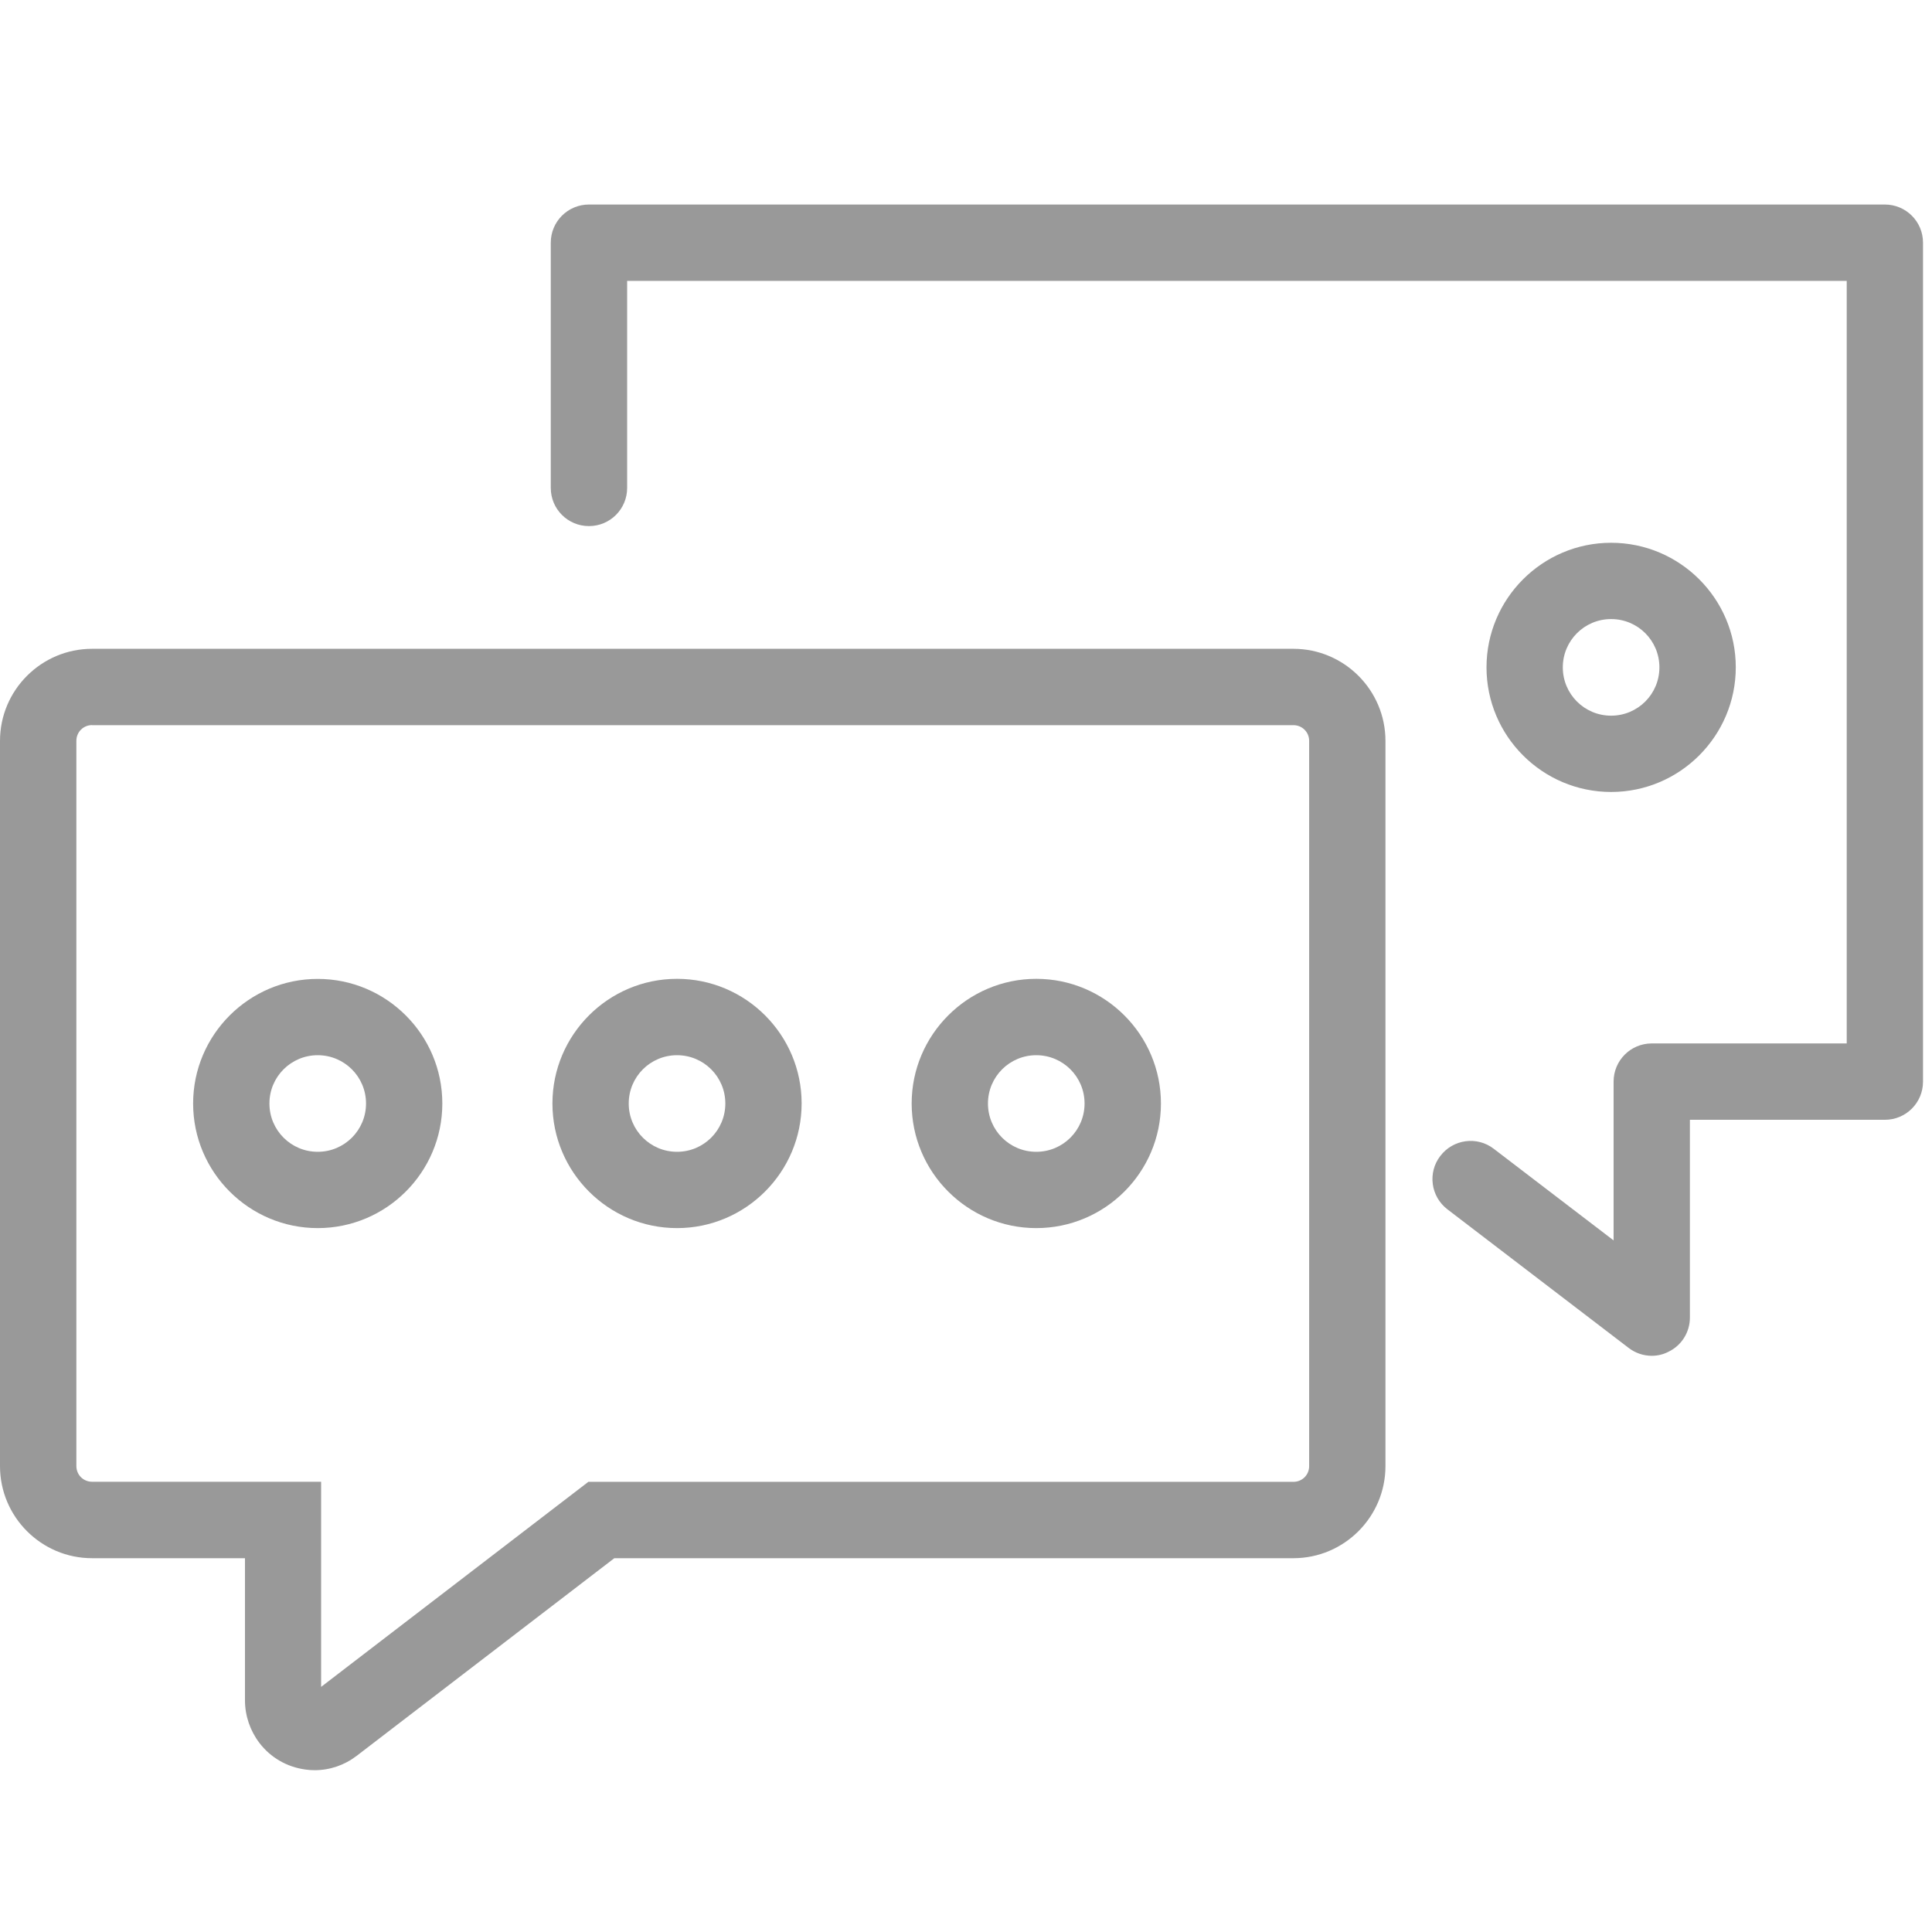
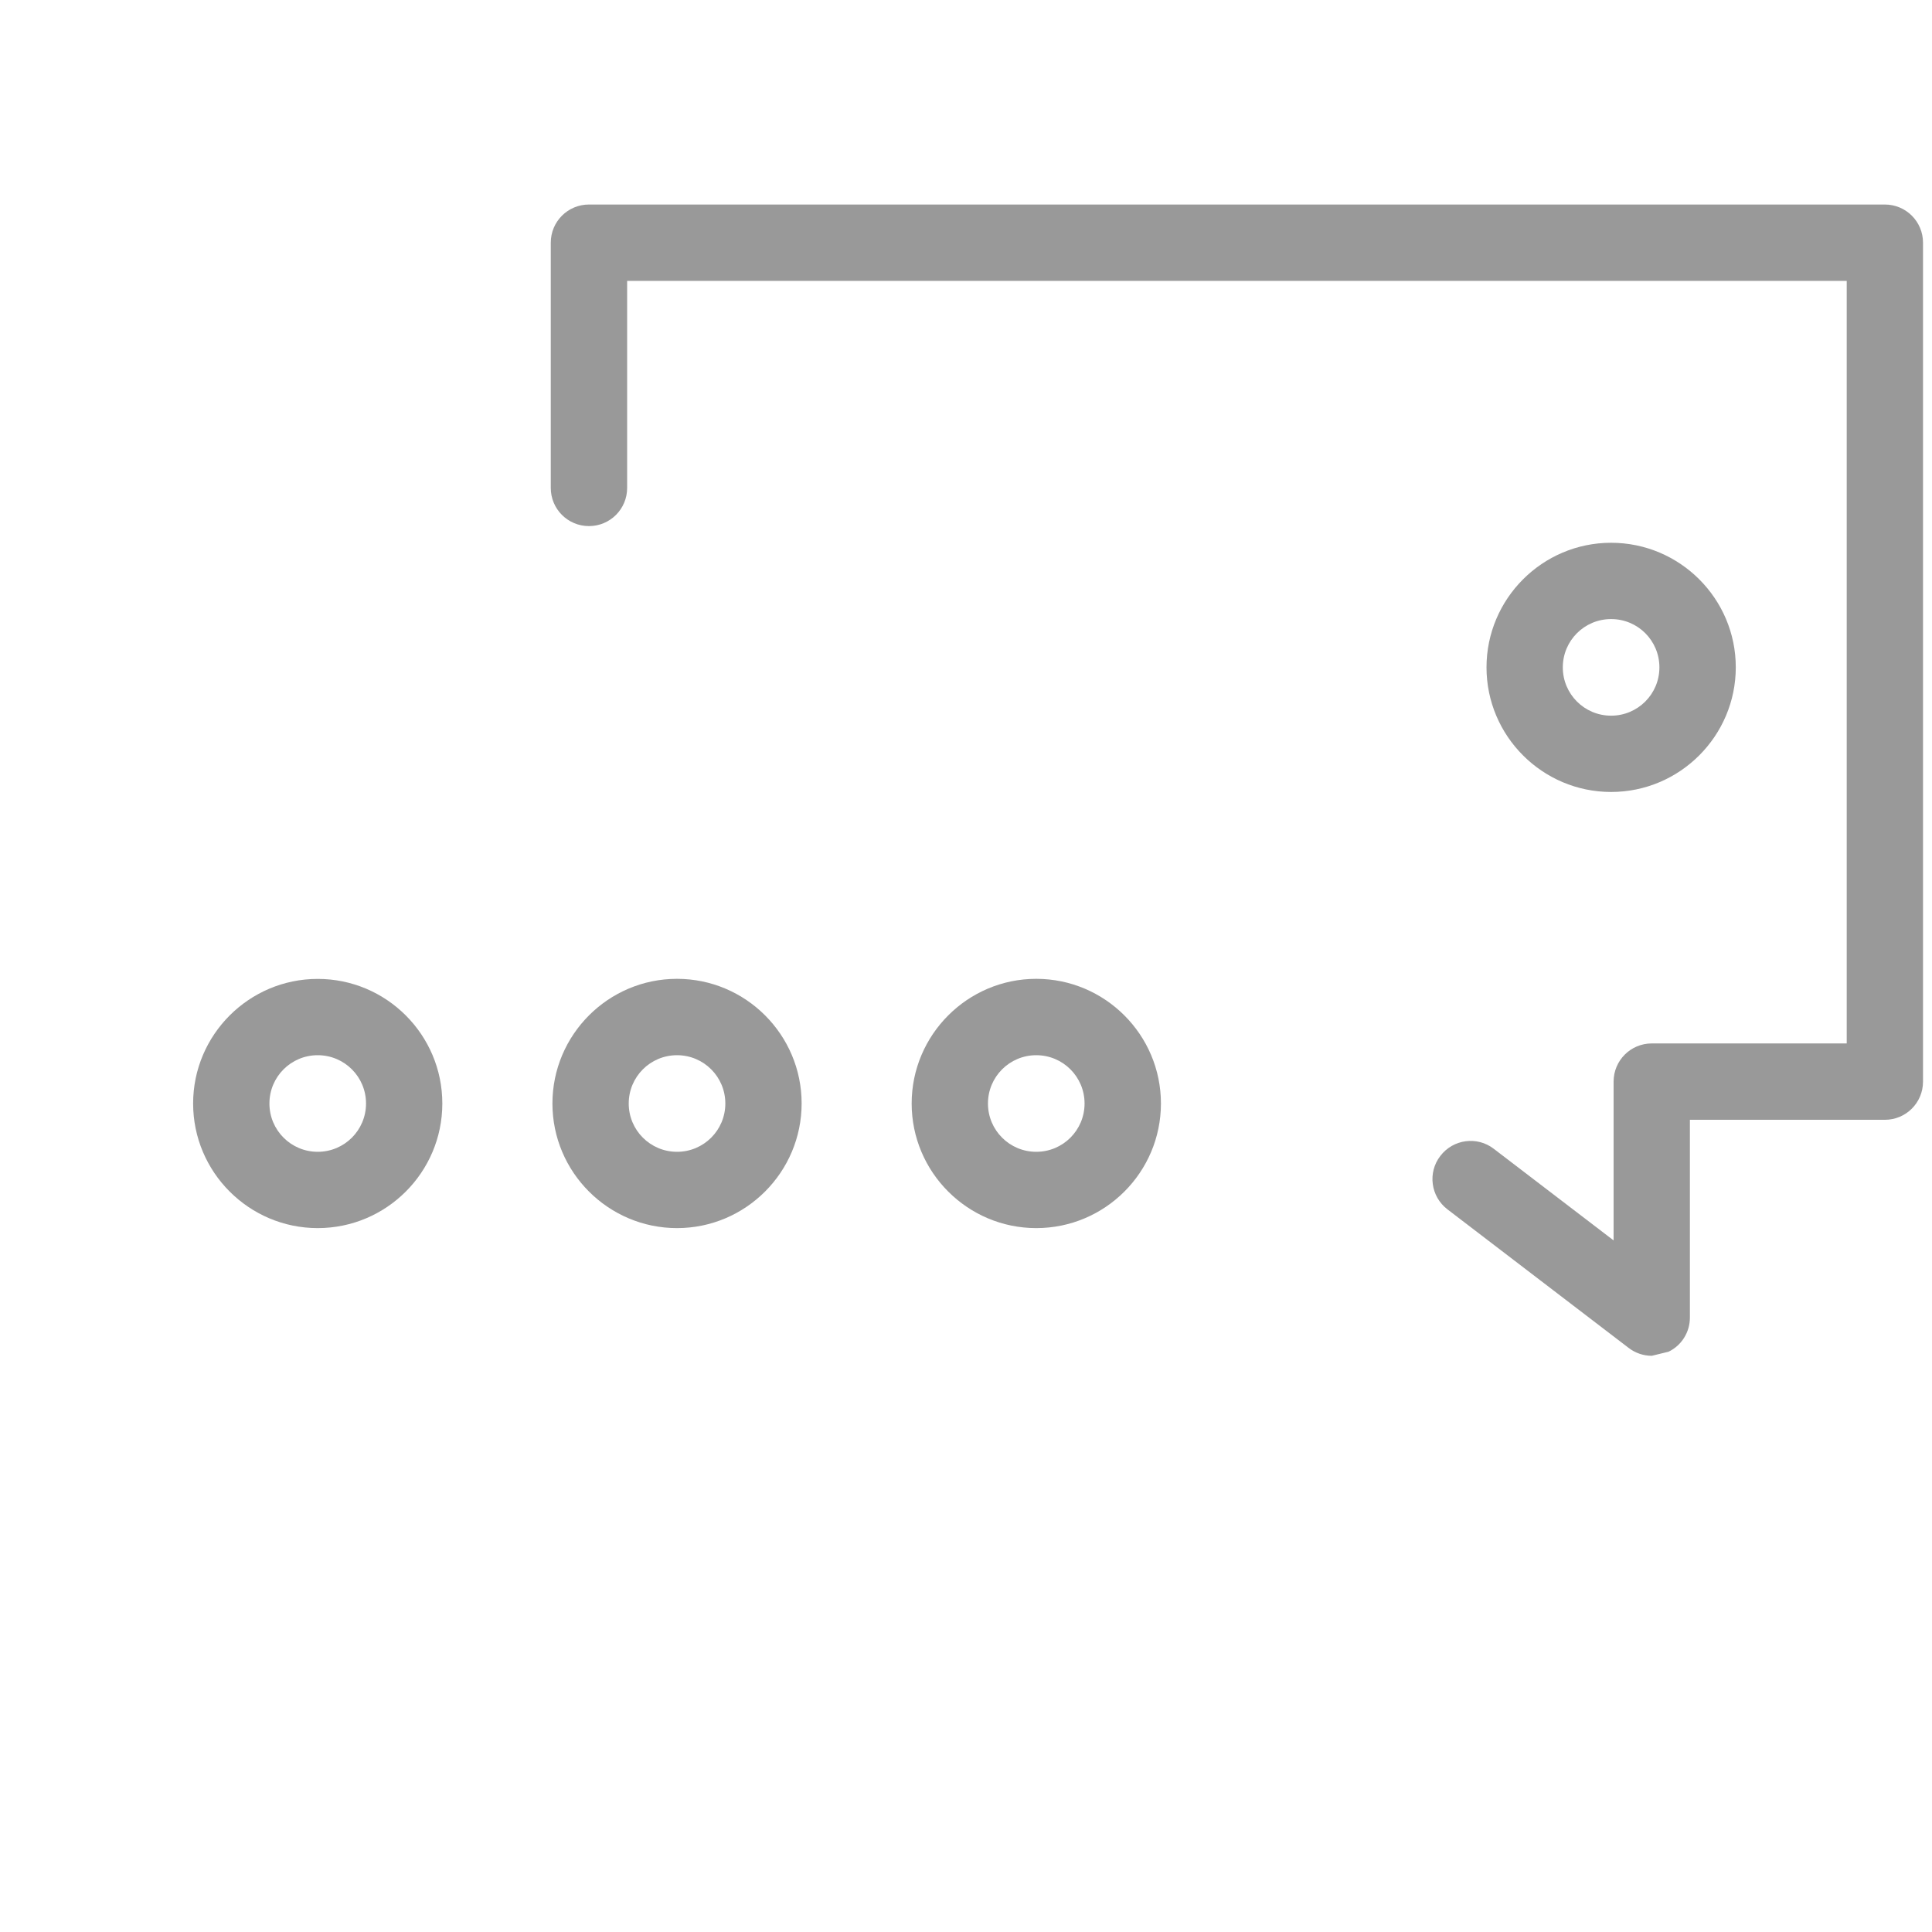
<svg xmlns="http://www.w3.org/2000/svg" version="1.1" id="图层_1" x="0px" y="0px" viewBox="1265 -1265.7 2560 2560" style="enable-background:new 1265 -1265.7 2560 2560;" xml:space="preserve">
  <style type="text/css">
	.st0{fill:#999999;}
</style>
-   <path class="st0" d="M1681.8,1079.9c-4.2,0-8-0.3-12.2-0.9c-24.4-3.3-46.1-15.8-61-35.4c-12.2-16.1-19-36-19-56.2V799H1387  c-67.2,0-122-54.7-122-122v-961c0-67.2,54.7-122,122-122h1591.8c67.2,0,122,54.7,122,122v961c0,67.2-54.7,122-122,122H2079  l-341.3,261.8C1721.4,1073.3,1702.1,1079.9,1681.8,1079.9z M1387-304.9c-11.6,0-20.8,9.2-20.8,20.8v961c0,11.6,9.2,20.8,20.8,20.8  h303.5v271.8l354.1-271.7h934.3c11.6,0,20.8-9.2,20.8-20.8v-961c0-11.6-9.2-20.8-20.8-20.8H1387V-304.9z" />
  <path class="st0" d="M1686,361.6c-91,0-165.1-74.1-165.1-165.1S1595,31.4,1686,31.4s165.1,74,165.1,165.1S1777,361.6,1686,361.6z   M1686,132.5c-35.4,0-64,28.6-64,64s28.6,64,64,64s64-28.6,64-64S1721.4,132.5,1686,132.5z M2162.1,361.6  c-91,0-165.1-74.1-165.1-165.1s74-165.2,165.1-165.2c91,0,165.1,74.1,165.1,165.1S2253.1,361.6,2162.1,361.6z M2162.1,132.5  c-35.4,0-64,28.6-64,64s28.6,64,64,64s64-28.6,64-64S2197.5,132.5,2162.1,132.5z M2638.1,361.6c-91,0-165.1-74.1-165.1-165.1  s74.1-165.2,165.1-165.2s165.2,74.1,165.2,165.2S2729.2,361.6,2638.1,361.6z M2638.1,132.5c-35.4,0-64,28.6-64,64s28.6,64,64,64  s64-28.6,64-64S2673.5,132.5,2638.1,132.5z" />
  <path class="st0" d="M3399.8-216.3c-91,0-165.1-74.1-165.1-165.1s74.1-165.1,165.1-165.1s165.2,74,165.2,165  S3490.9-216.3,3399.8-216.3z M3399.8-445.4c-35.4,0-64,28.6-64,64s28.6,64,64,64s64-28.6,64-64  C3463.8-416.9,3435.2-445.4,3399.8-445.4z" />
-   <path class="st0" d="M3453.7,530.8c-11,0-21.7-3.6-30.6-10.4L3183,336.8c-22.3-17-26.5-48.8-9.5-70.8c17-22.3,48.8-26.5,70.8-9.5  l158.8,121.4V167.5c0-28,22.6-50.6,50.6-50.6H3712V-893.5H2096v274.3c0,28-22.6,50.6-50.6,50.6c-28,0-50.6-22.6-50.6-50.6v-324.9  c0-28,22.6-50.6,50.6-50.6h1717.1c28,0,50.6,22.6,50.6,50.6V167.5c0,28-22.6,50.6-50.6,50.6h-258.3v262.1c0,19.3-11,36.9-28.3,45.2  C3469.1,529,3461.4,530.8,3453.7,530.8z" />
+   <path class="st0" d="M3453.7,530.8c-11,0-21.7-3.6-30.6-10.4L3183,336.8c-22.3-17-26.5-48.8-9.5-70.8c17-22.3,48.8-26.5,70.8-9.5  l158.8,121.4V167.5c0-28,22.6-50.6,50.6-50.6H3712V-893.5H2096v274.3c0,28-22.6,50.6-50.6,50.6c-28,0-50.6-22.6-50.6-50.6v-324.9  c0-28,22.6-50.6,50.6-50.6h1717.1c28,0,50.6,22.6,50.6,50.6V167.5c0,28-22.6,50.6-50.6,50.6h-258.3v262.1c0,19.3-11,36.9-28.3,45.2  z" />
</svg>